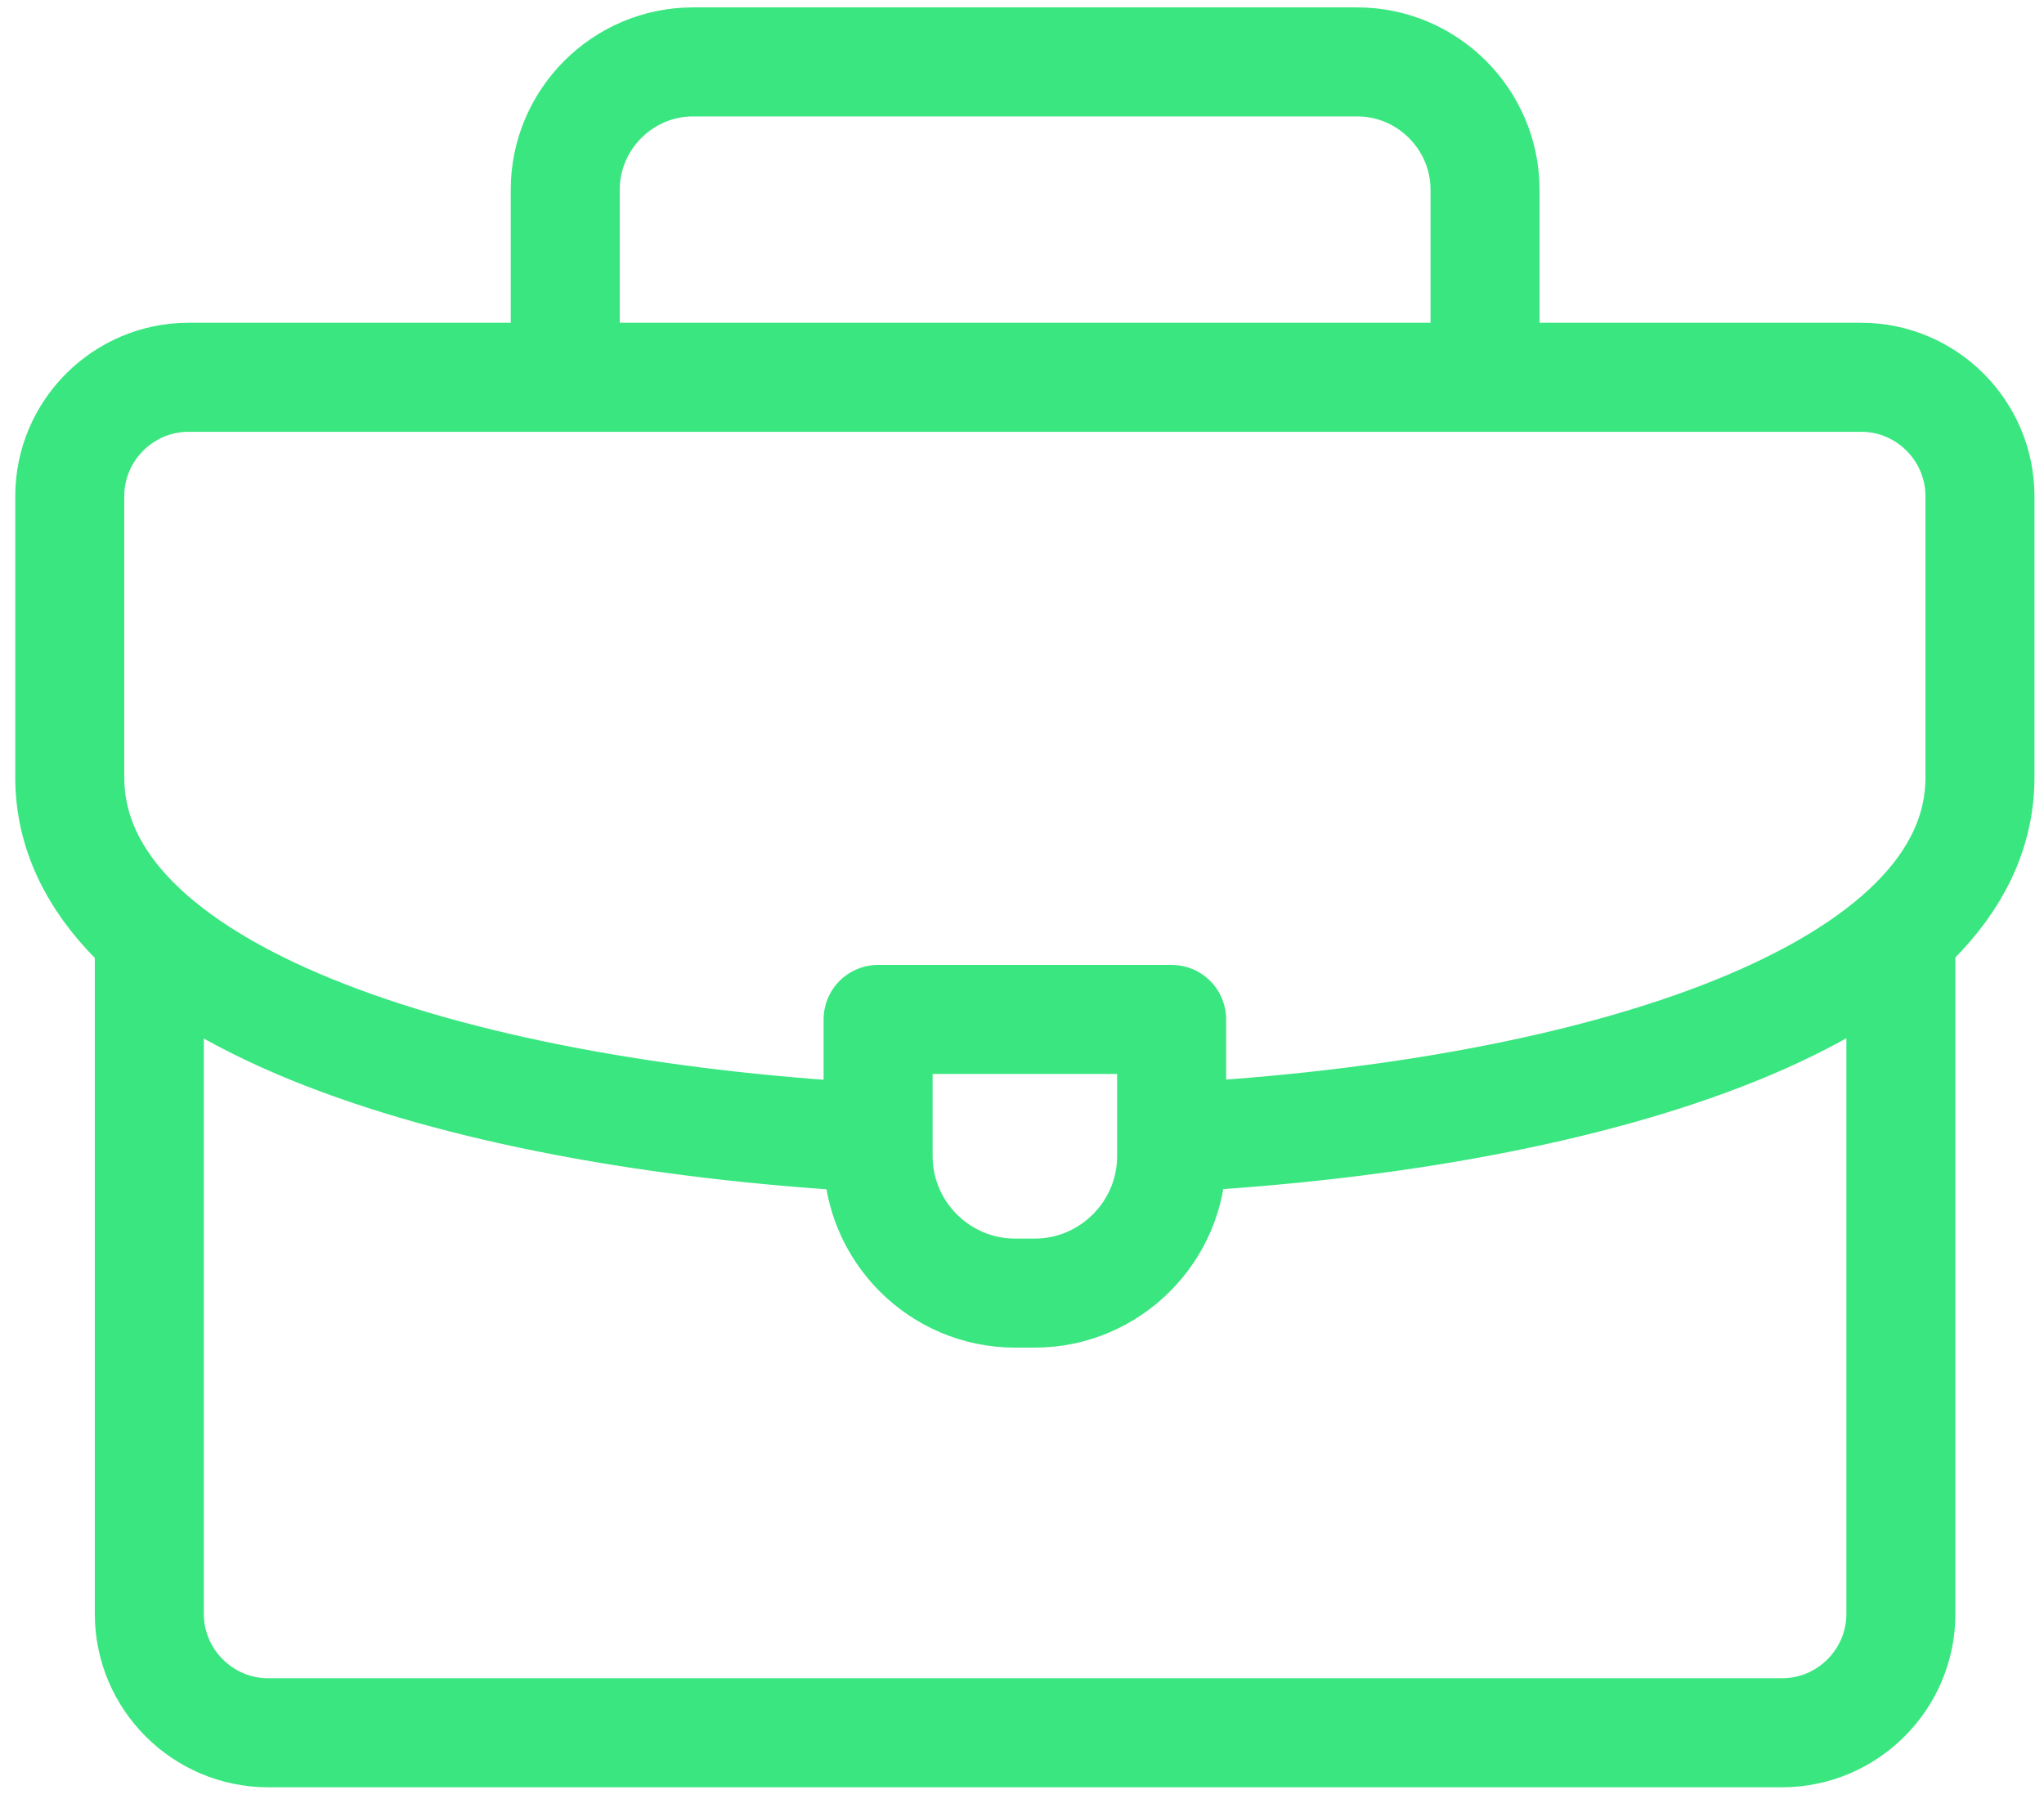
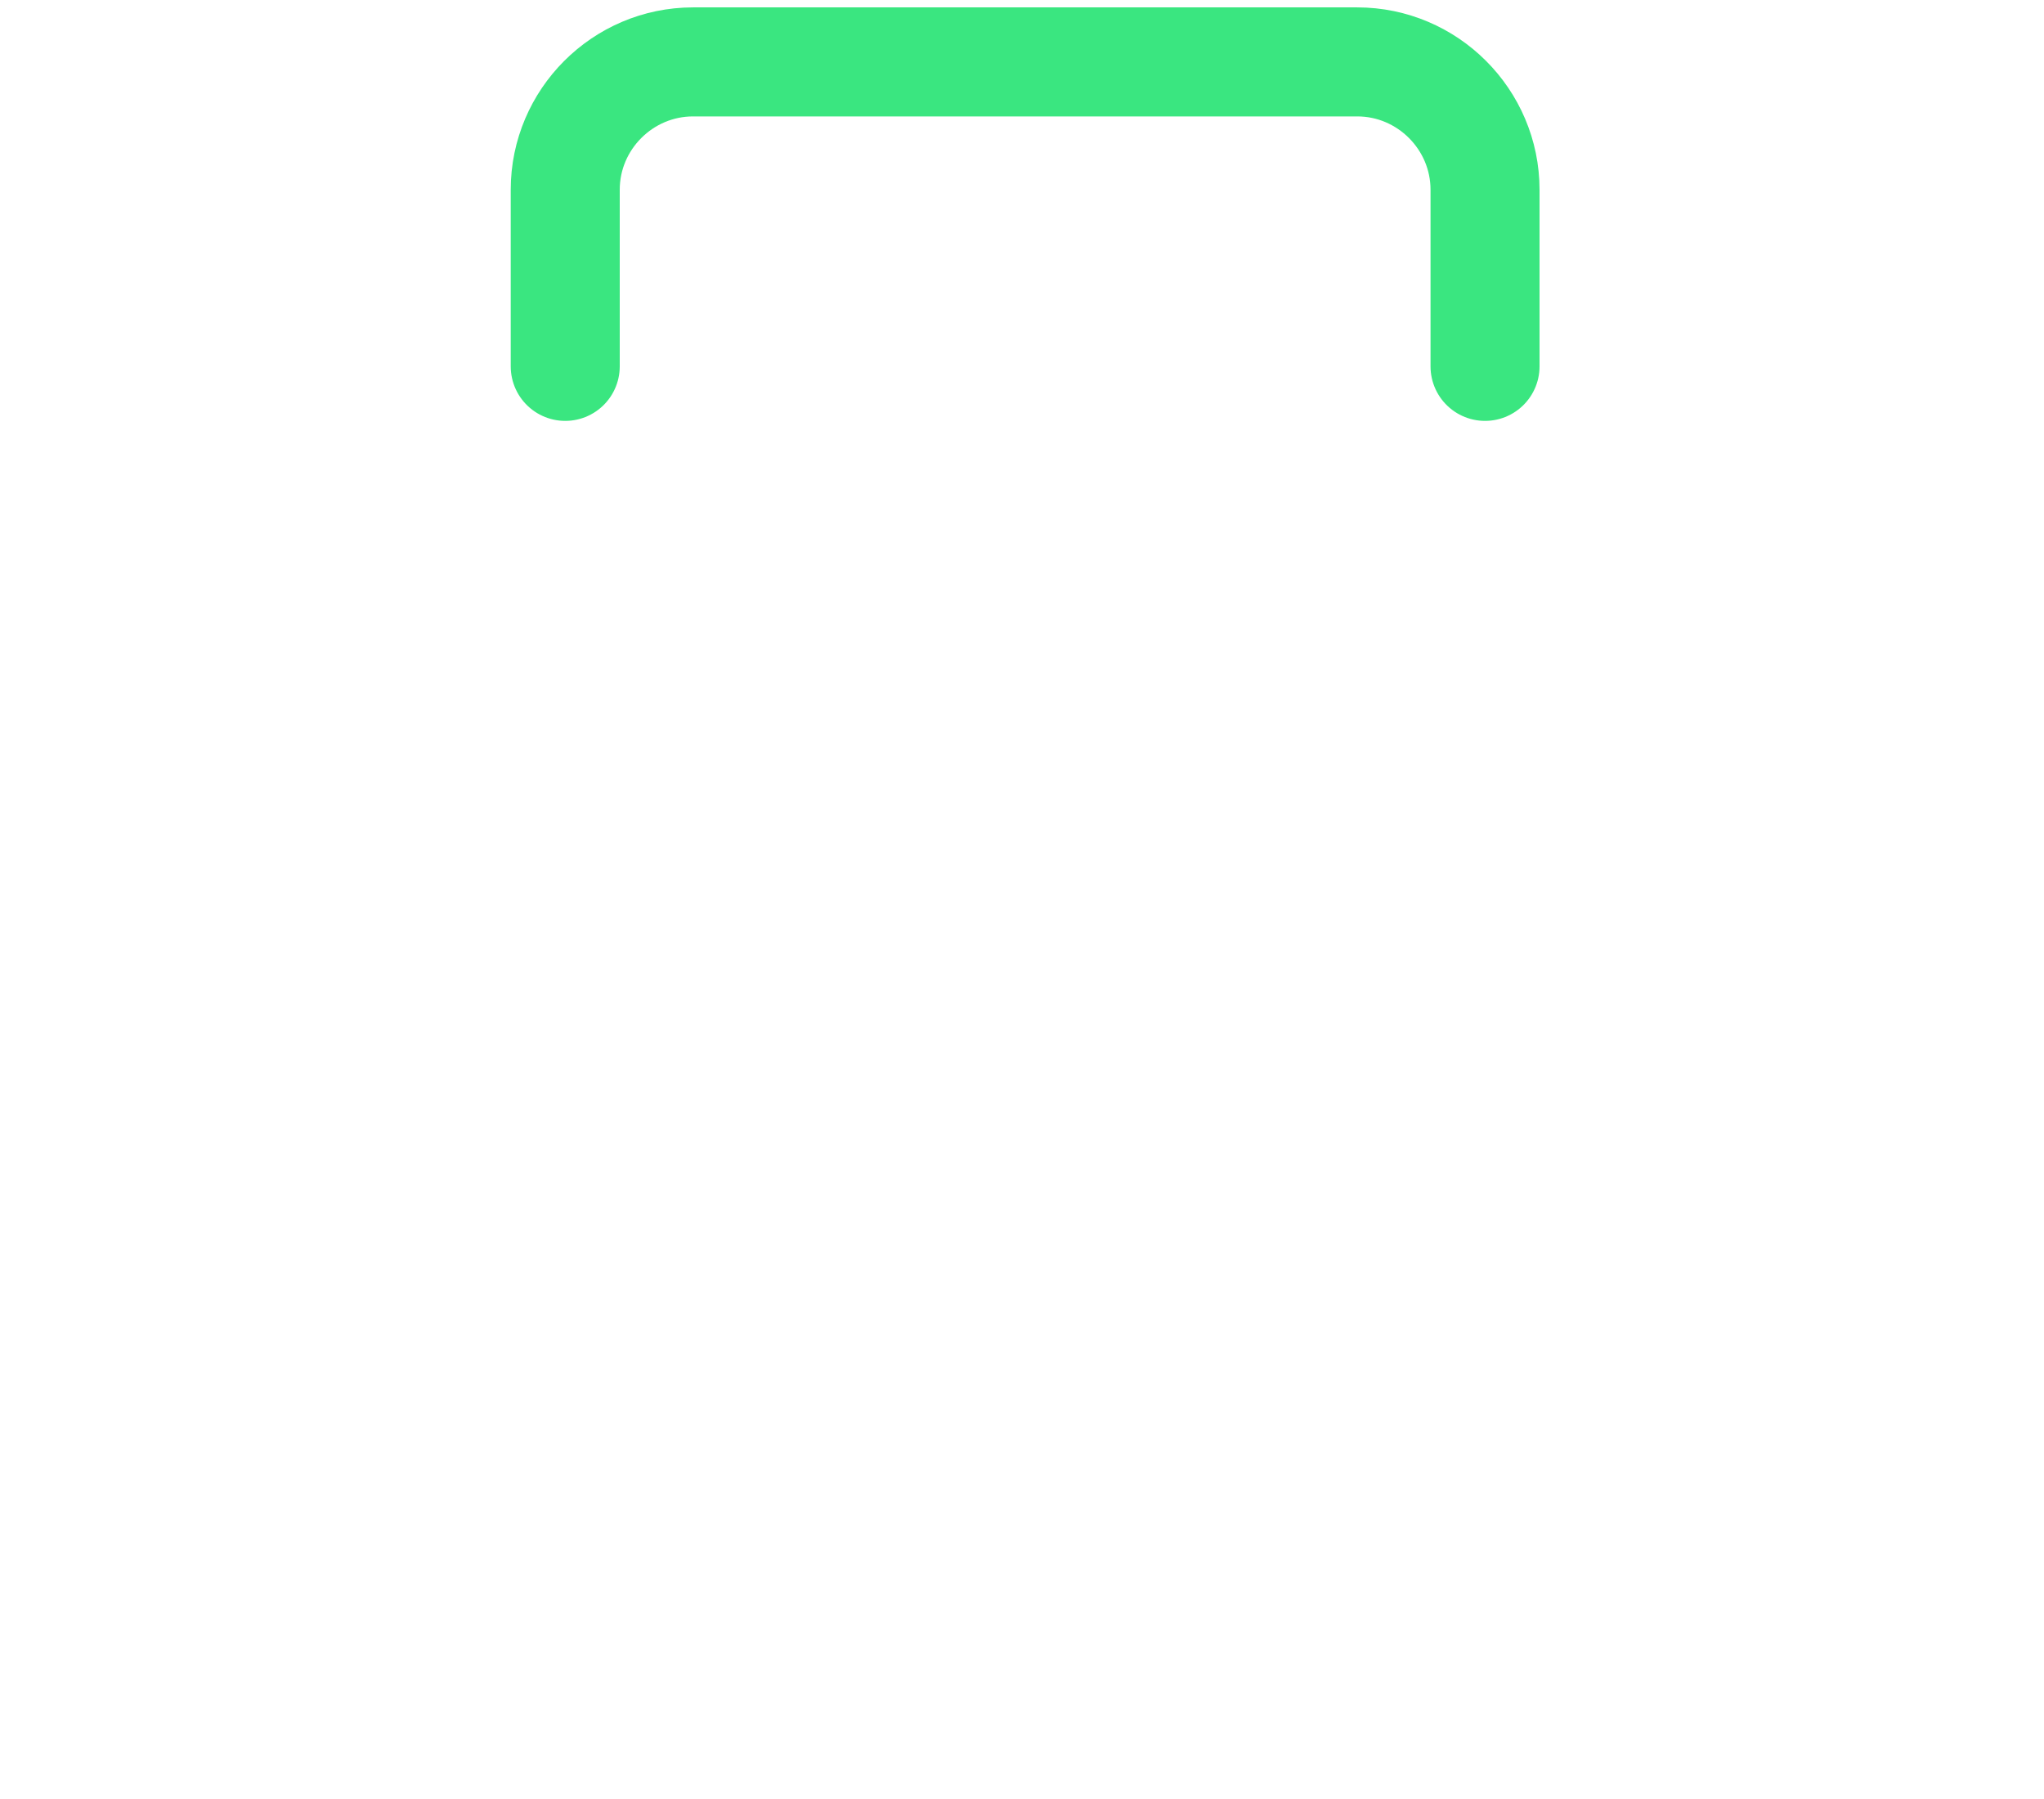
<svg xmlns="http://www.w3.org/2000/svg" width="75" height="66" viewBox="0 0 75 66" fill="none">
  <path d="M20.74 13.441V6.961C20.74 4.381 22.85 2.271 25.43 2.271H49.8C52.38 2.271 54.49 4.381 54.49 6.961V13.441" stroke="#3AE680" stroke-width="4" stroke-miterlimit="22.926" stroke-linecap="round" stroke-linejoin="round" />
-   <path d="M69.749 34.38V59.21C69.749 61.61 67.79 63.57 65.389 63.57H9.839C7.439 63.57 5.479 61.61 5.479 59.21V34.53" stroke="#3AE680" stroke-width="4" stroke-miterlimit="22.926" stroke-linecap="round" stroke-linejoin="round" />
-   <path d="M31.79 41.721C16.41 40.841 2.56 36.441 2.56 28.521V18.201C2.56 15.801 4.52 13.841 6.92 13.841H68.29C70.69 13.841 72.65 15.801 72.65 18.201V28.521C72.65 36.491 58.63 40.891 43.13 41.73" stroke="#3AE680" stroke-width="4" stroke-miterlimit="22.926" stroke-linecap="round" stroke-linejoin="round" />
-   <path d="M32.23 37.4H42.99V42.42C42.99 45.18 40.73 47.44 37.97 47.44H37.24C34.48 47.44 32.22 45.18 32.22 42.42V37.4H32.23Z" stroke="#3AE680" stroke-width="4" stroke-miterlimit="22.926" stroke-linecap="round" stroke-linejoin="round" />
</svg>